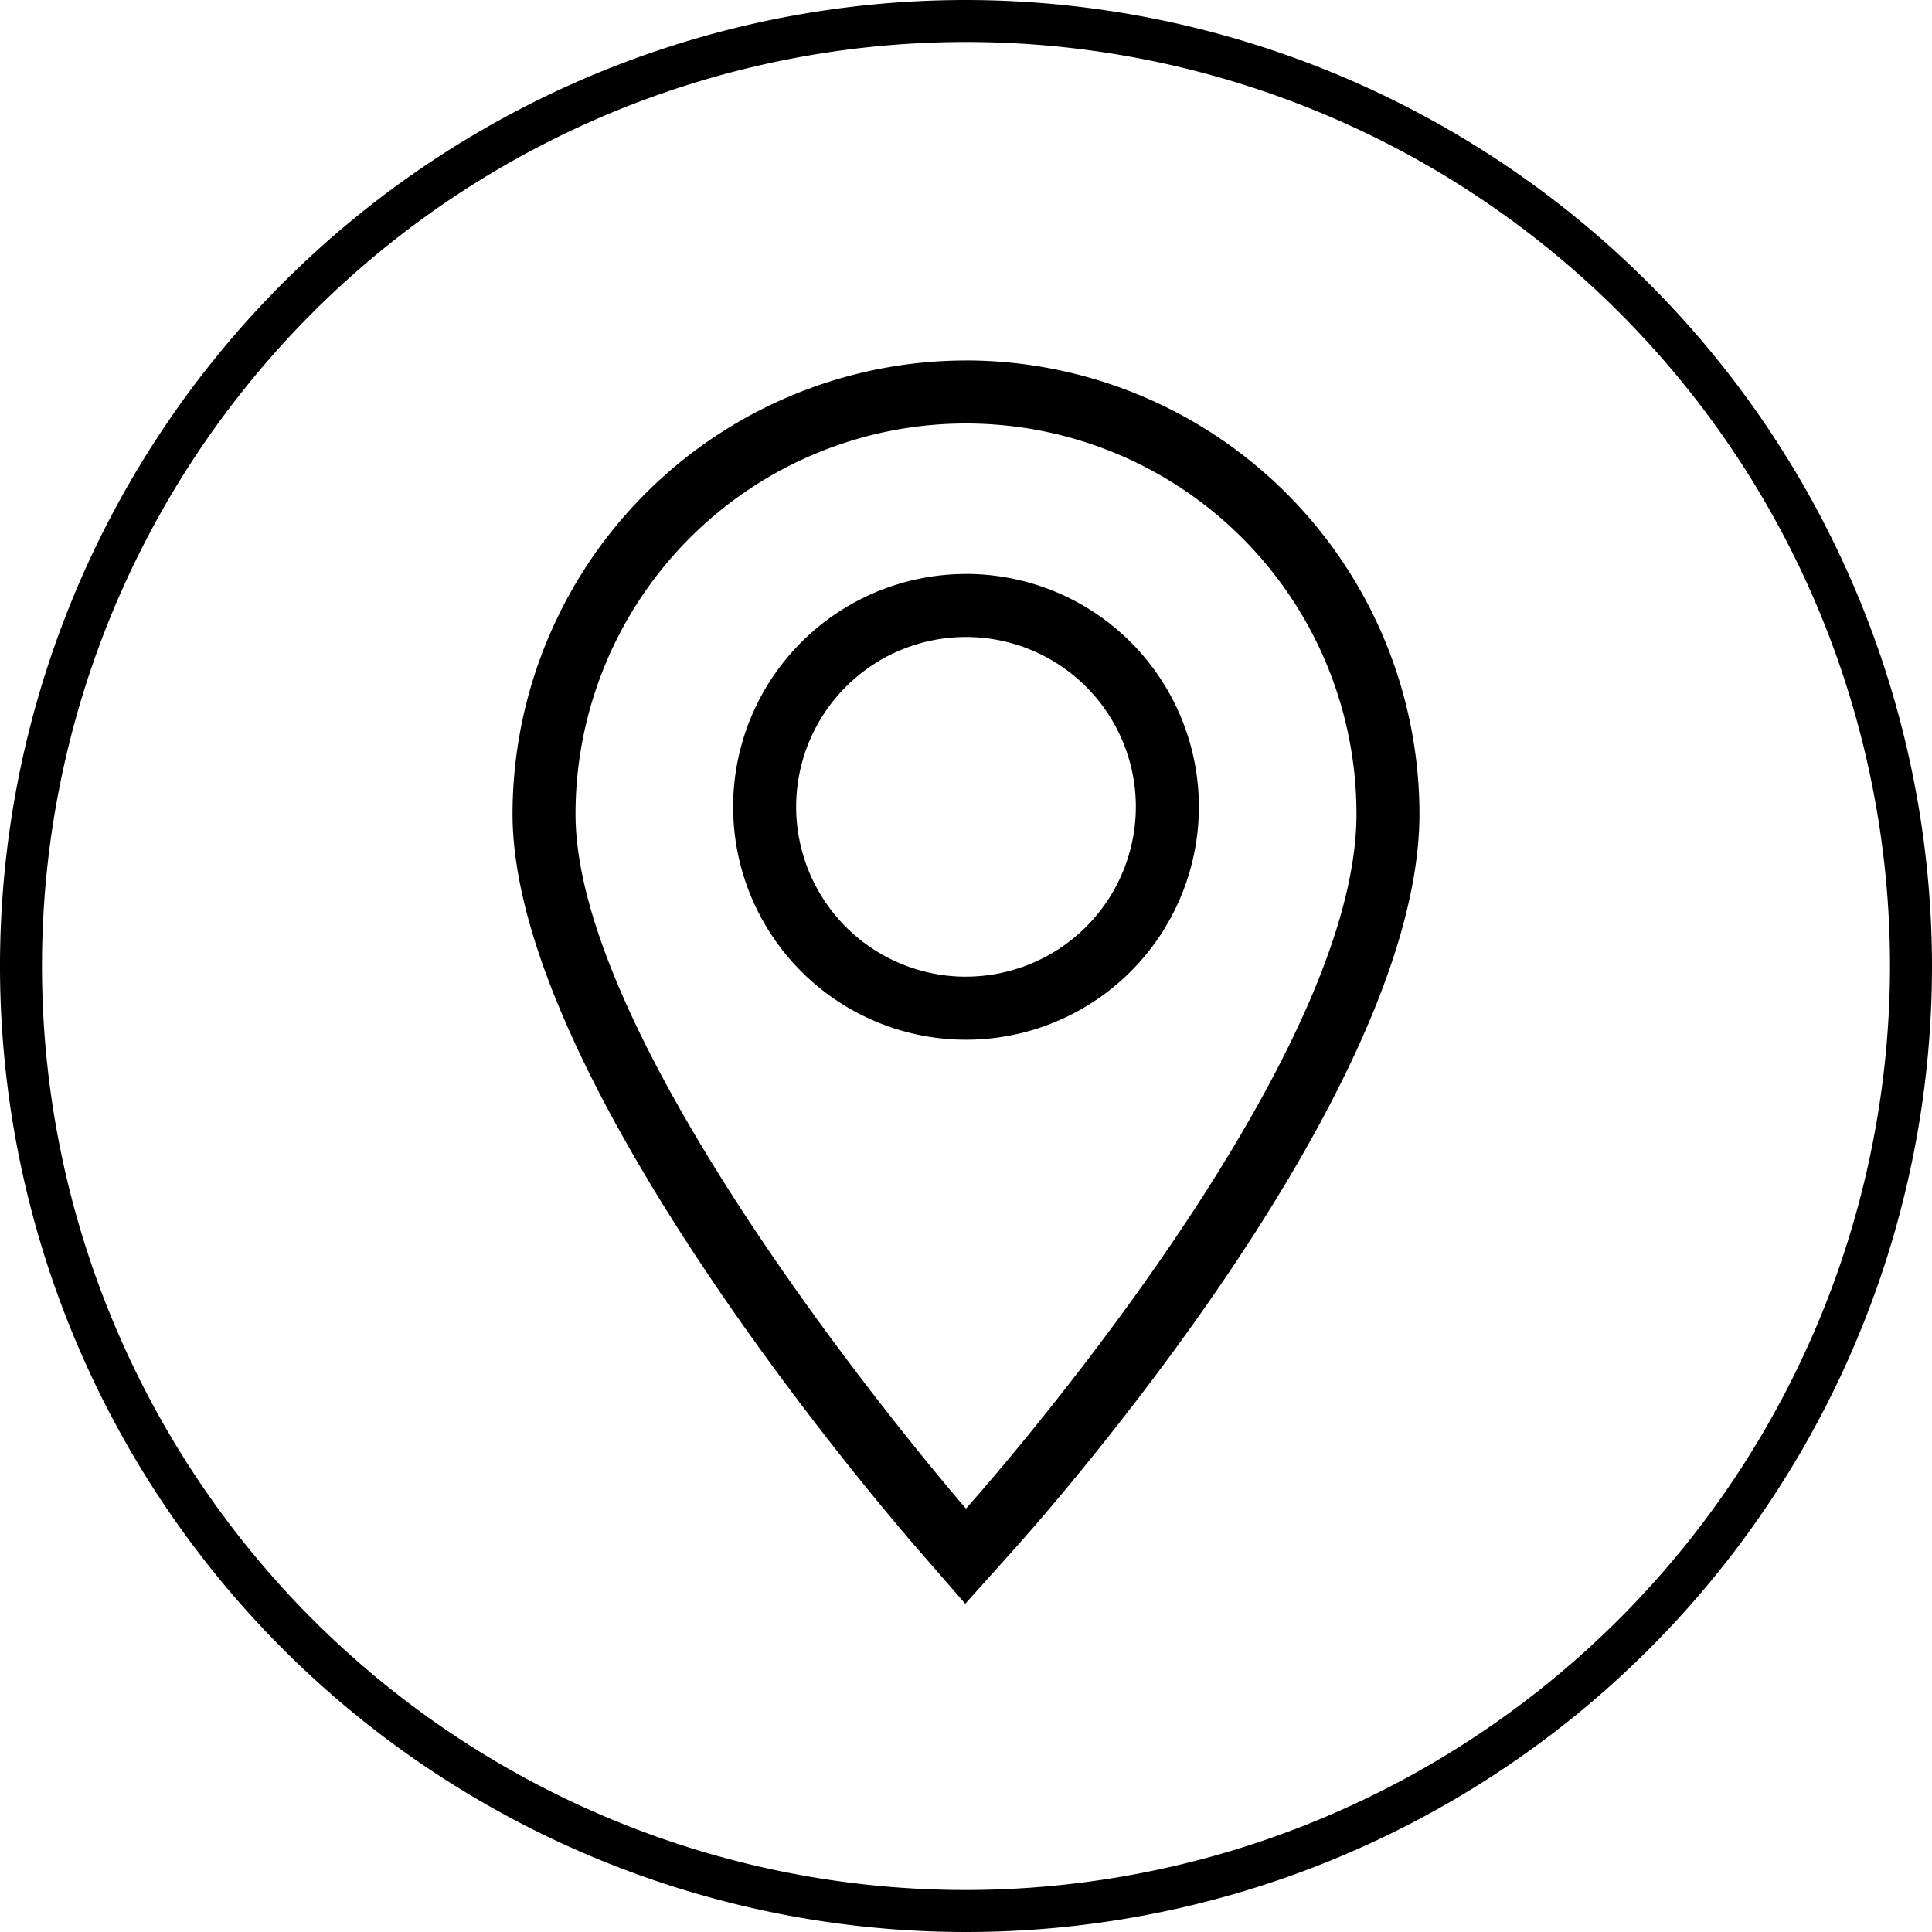
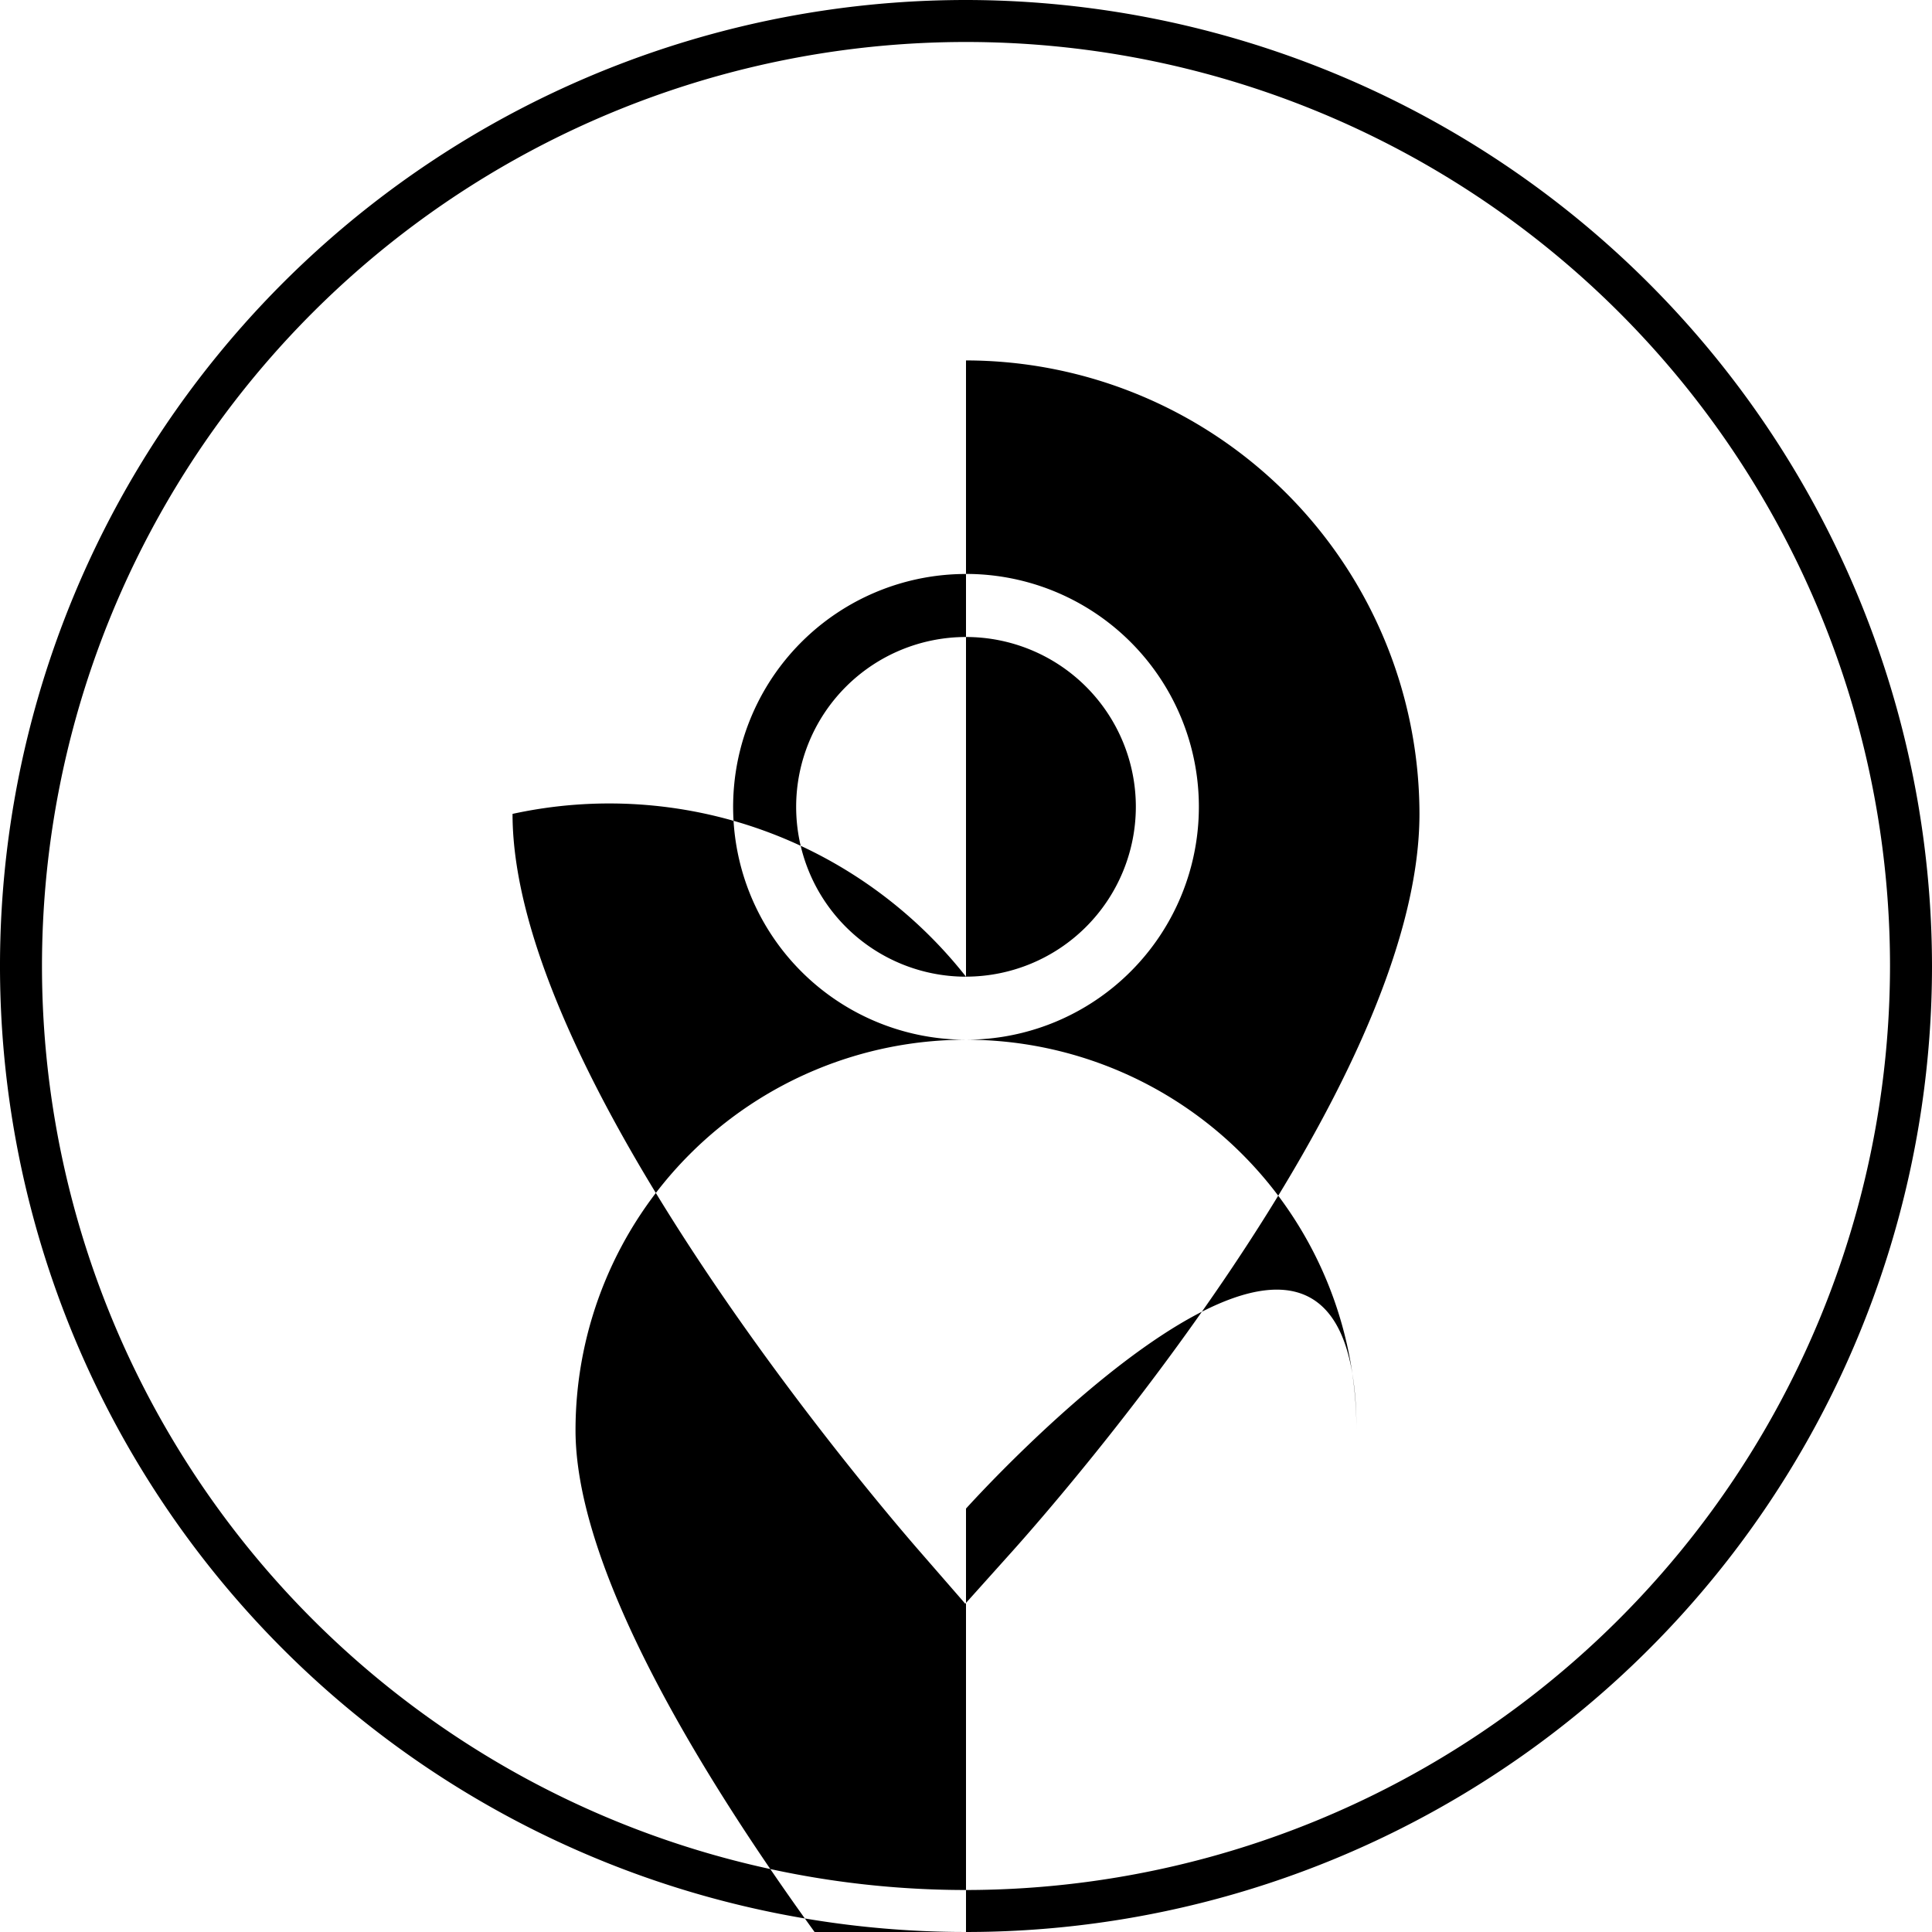
<svg xmlns="http://www.w3.org/2000/svg" width="45" height="45" viewBox="0 0 45 45">
  <defs>
    <style>
      .cls-1 {
        fill-rule: evenodd;
      }
    </style>
  </defs>
-   <path id="_08" data-name="08" class="cls-1" d="M22.5,0A22.5,22.5,0,1,0,45,22.5,22.525,22.525,0,0,0,22.5,0Zm0,44.022A21.522,21.522,0,1,1,44.022,22.5,21.546,21.546,0,0,1,22.5,44.022Zm0-30.653a5.424,5.424,0,1,0,5.424,5.423A5.423,5.423,0,0,0,22.5,13.368Zm0,9.38a3.956,3.956,0,1,1,3.956-3.956A3.96,3.96,0,0,1,22.5,22.748Zm0-14.353A10.574,10.574,0,0,0,11.938,18.957c0,6.1,8.487,16.031,9.455,17.144l1.09,1.253,1.109-1.236c0.969-1.081,9.47-10.742,9.47-17.16A10.574,10.574,0,0,0,22.5,8.395Zm0,26.743s-9.095-10.454-9.095-16.18a9.095,9.095,0,1,1,18.19,0C31.6,25,22.5,35.138,22.5,35.138Z" />
+   <path id="_08" data-name="08" class="cls-1" d="M22.5,0A22.5,22.5,0,1,0,45,22.5,22.525,22.525,0,0,0,22.5,0Zm0,44.022A21.522,21.522,0,1,1,44.022,22.5,21.546,21.546,0,0,1,22.5,44.022Zm0-30.653a5.424,5.424,0,1,0,5.424,5.423A5.423,5.423,0,0,0,22.5,13.368Zm0,9.38a3.956,3.956,0,1,1,3.956-3.956A3.96,3.96,0,0,1,22.5,22.748ZA10.574,10.574,0,0,0,11.938,18.957c0,6.1,8.487,16.031,9.455,17.144l1.09,1.253,1.109-1.236c0.969-1.081,9.47-10.742,9.47-17.16A10.574,10.574,0,0,0,22.5,8.395Zm0,26.743s-9.095-10.454-9.095-16.18a9.095,9.095,0,1,1,18.19,0C31.6,25,22.5,35.138,22.5,35.138Z" />
</svg>